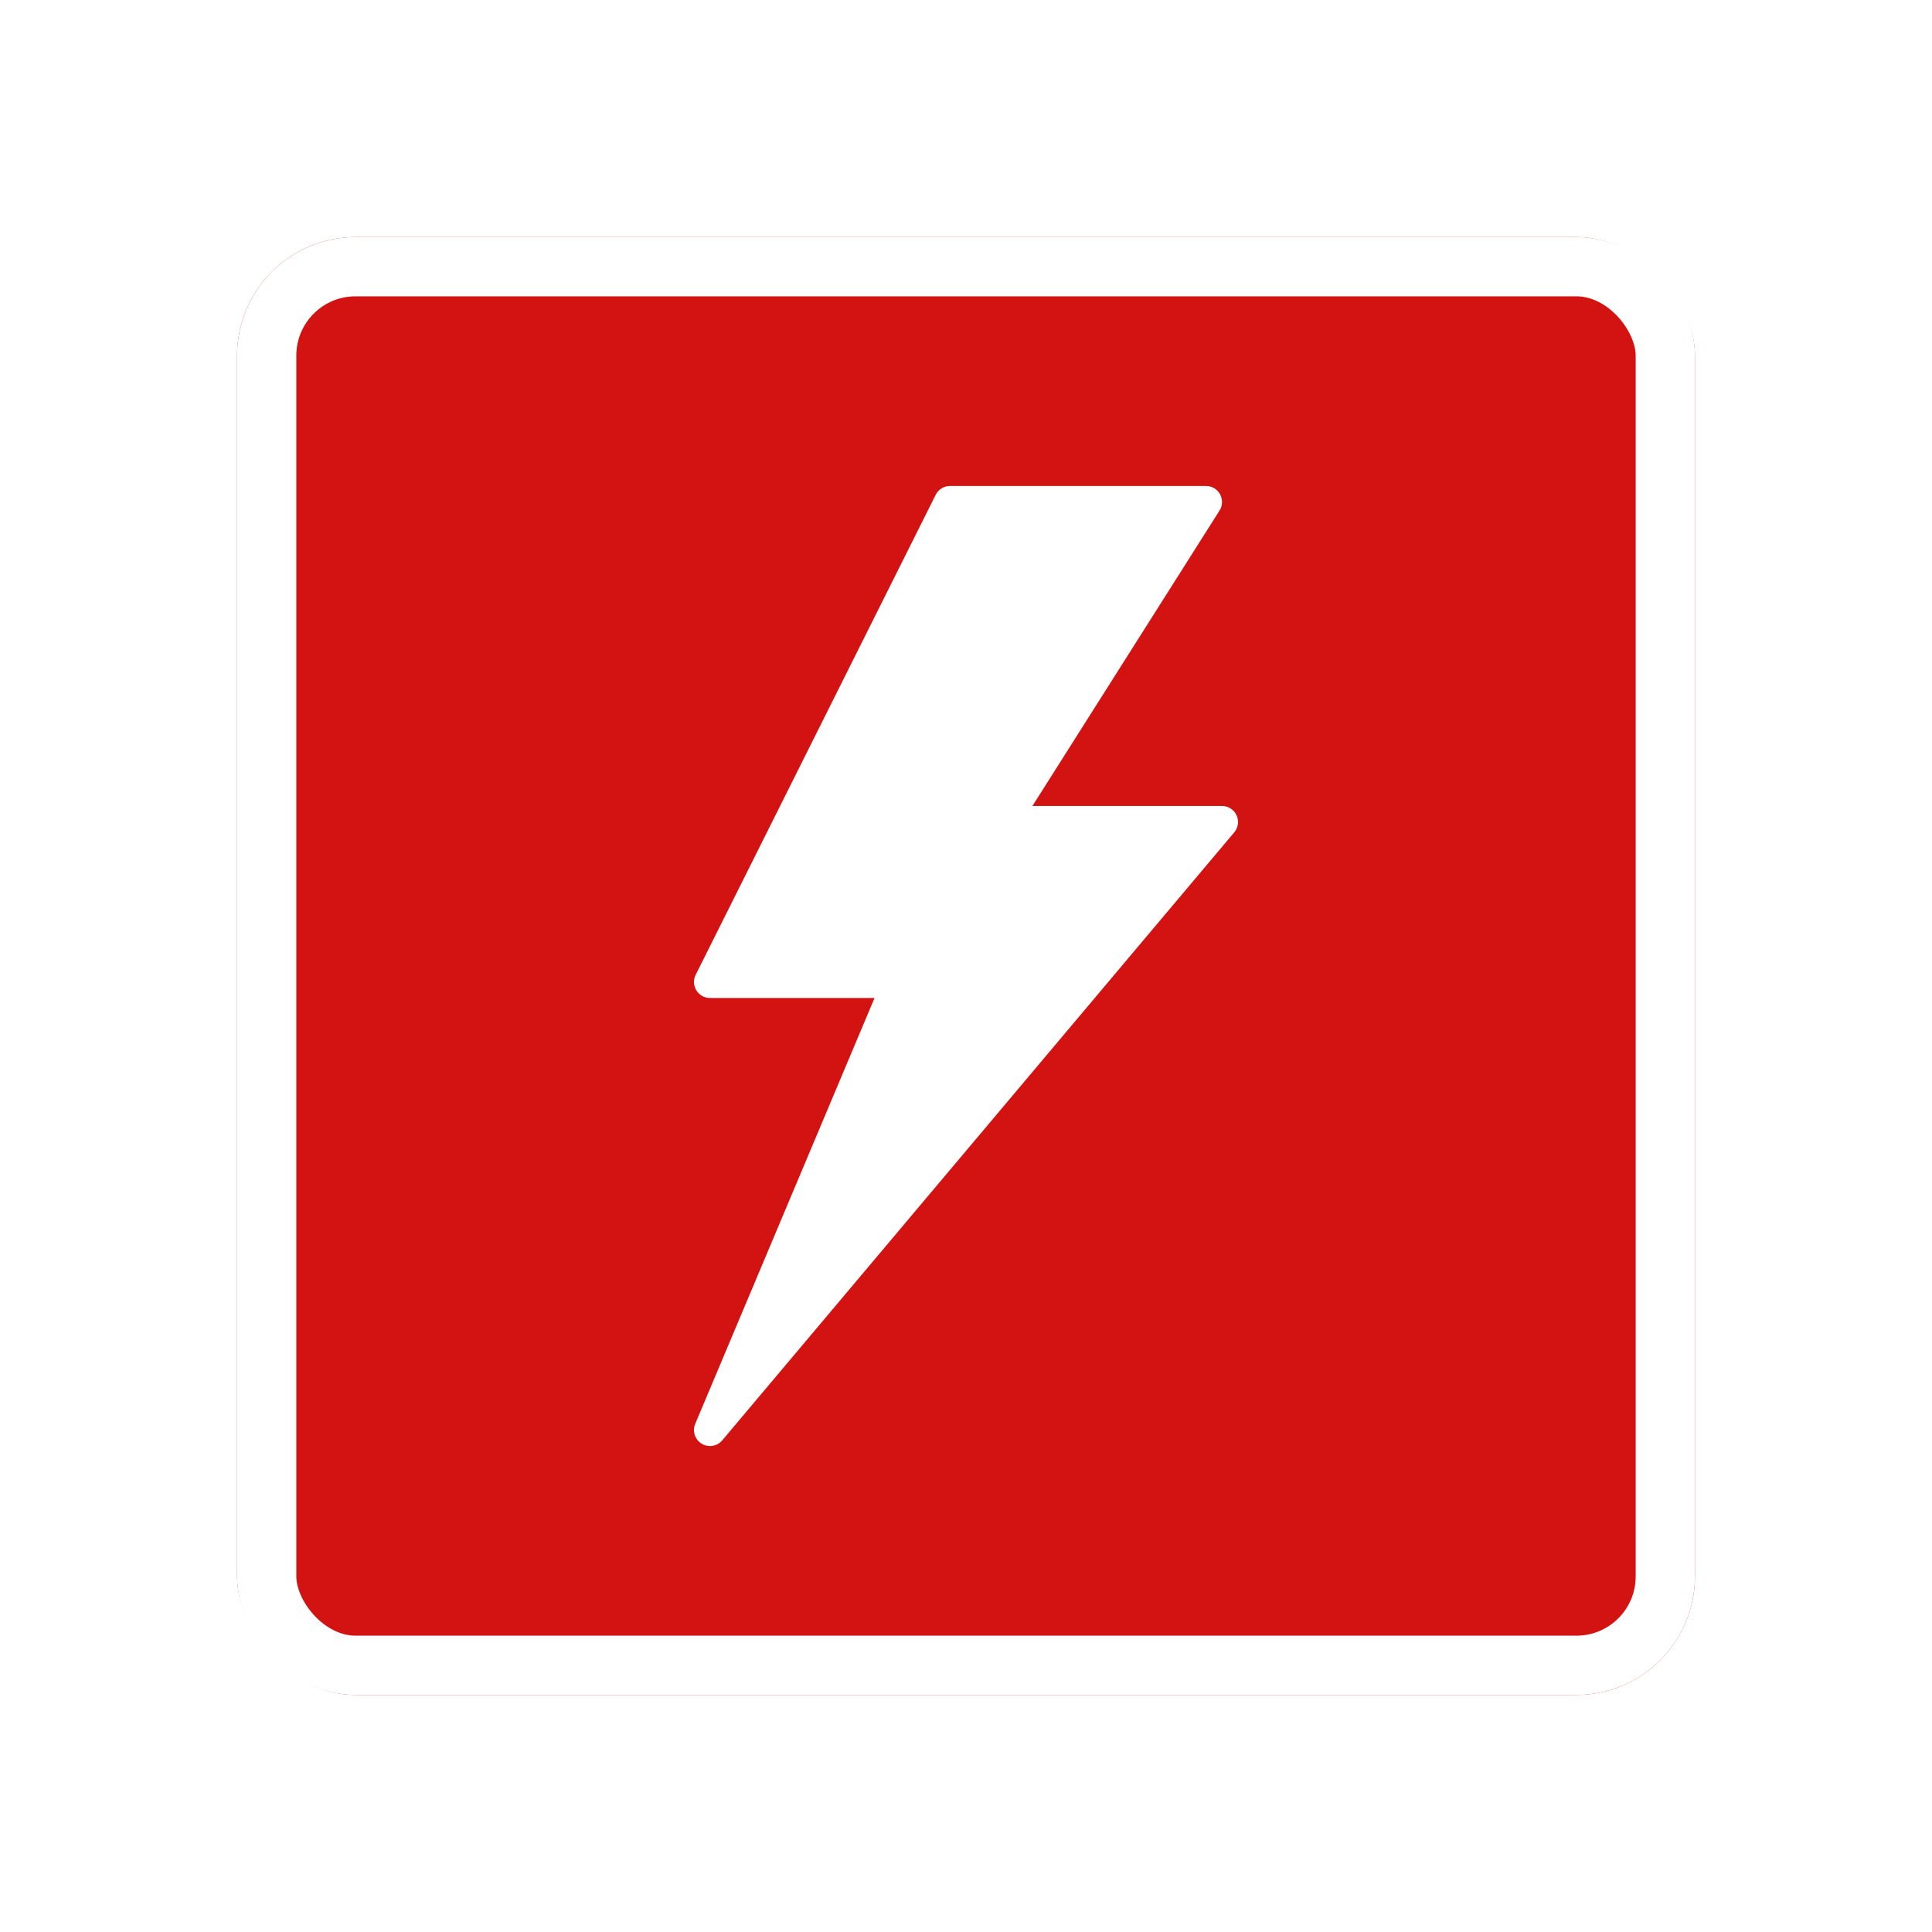
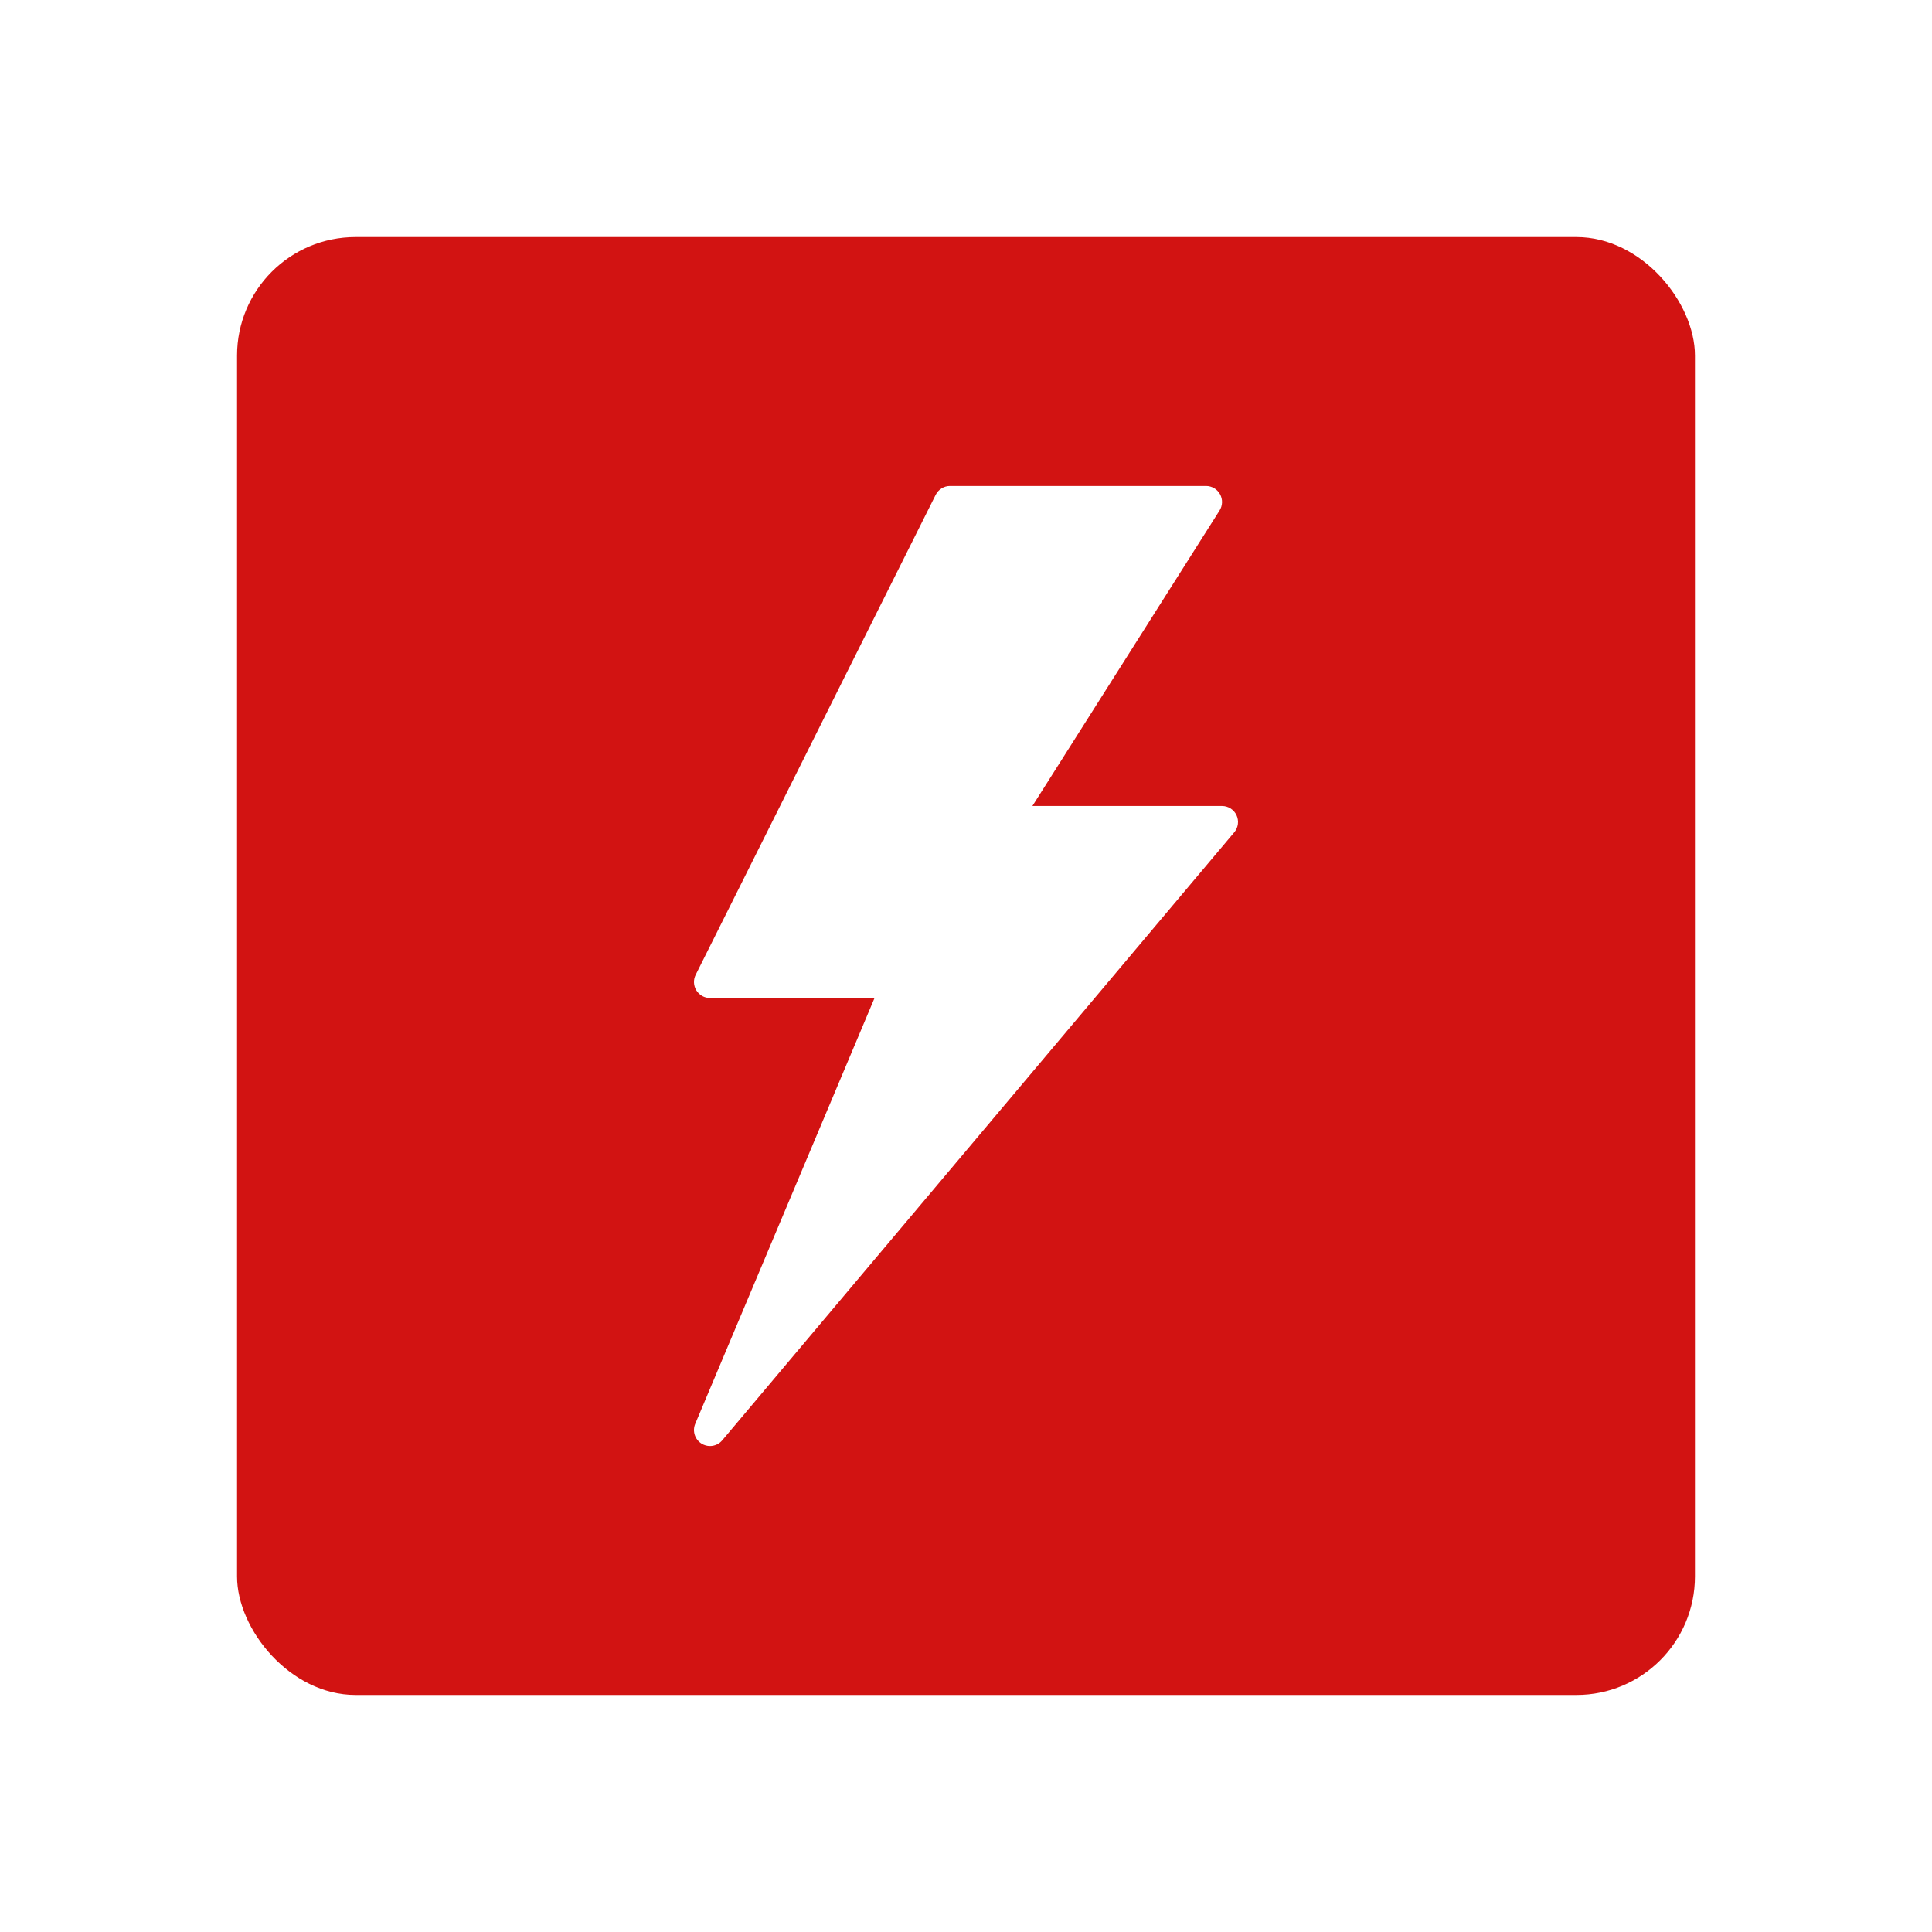
<svg xmlns="http://www.w3.org/2000/svg" width="163" height="163" viewBox="0 0 163 163" fill="none">
  <g filter="url(#filter0_d_258_104)">
    <rect x="20" y="16" width="123" height="123" rx="10" fill="#D21312" />
    <path d="M104.324 64.78C104.102 64.305 103.626 64 103.101 64H87.103L102.891 39.072C103.155 38.657 103.171 38.13 102.933 37.699C102.696 37.267 102.242 37 101.751 37H80.151C79.639 37 79.172 37.289 78.942 37.747L58.692 78.247C58.483 78.664 58.506 79.16 58.752 79.559C58.999 79.957 59.432 80.2 59.901 80.2H73.783L58.656 116.126C58.398 116.74 58.627 117.453 59.196 117.801C59.414 117.935 59.657 118 59.899 118C60.287 118 60.669 117.834 60.933 117.521L104.133 66.221C104.472 65.818 104.545 65.257 104.324 64.78Z" fill="white" />
-     <rect x="22.5" y="18.5" width="118" height="118" rx="7.5" stroke="white" stroke-width="5" />
  </g>
  <defs>
    <filter id="filter0_d_258_104" x="0" y="0" width="163" height="163" filterUnits="userSpaceOnUse" color-interpolation-filters="sRGB">
      <feFlood flood-opacity="0" result="BackgroundImageFix" />
      <feColorMatrix in="SourceAlpha" type="matrix" values="0 0 0 0 0 0 0 0 0 0 0 0 0 0 0 0 0 0 127 0" result="hardAlpha" />
      <feOffset dy="4" />
      <feGaussianBlur stdDeviation="10" />
      <feComposite in2="hardAlpha" operator="out" />
      <feColorMatrix type="matrix" values="0 0 0 0 0 0 0 0 0 0 0 0 0 0 0 0 0 0 0.15 0" />
      <feBlend mode="normal" in2="BackgroundImageFix" result="effect1_dropShadow_258_104" />
      <feBlend mode="normal" in="SourceGraphic" in2="effect1_dropShadow_258_104" result="shape" />
    </filter>
  </defs>
</svg>